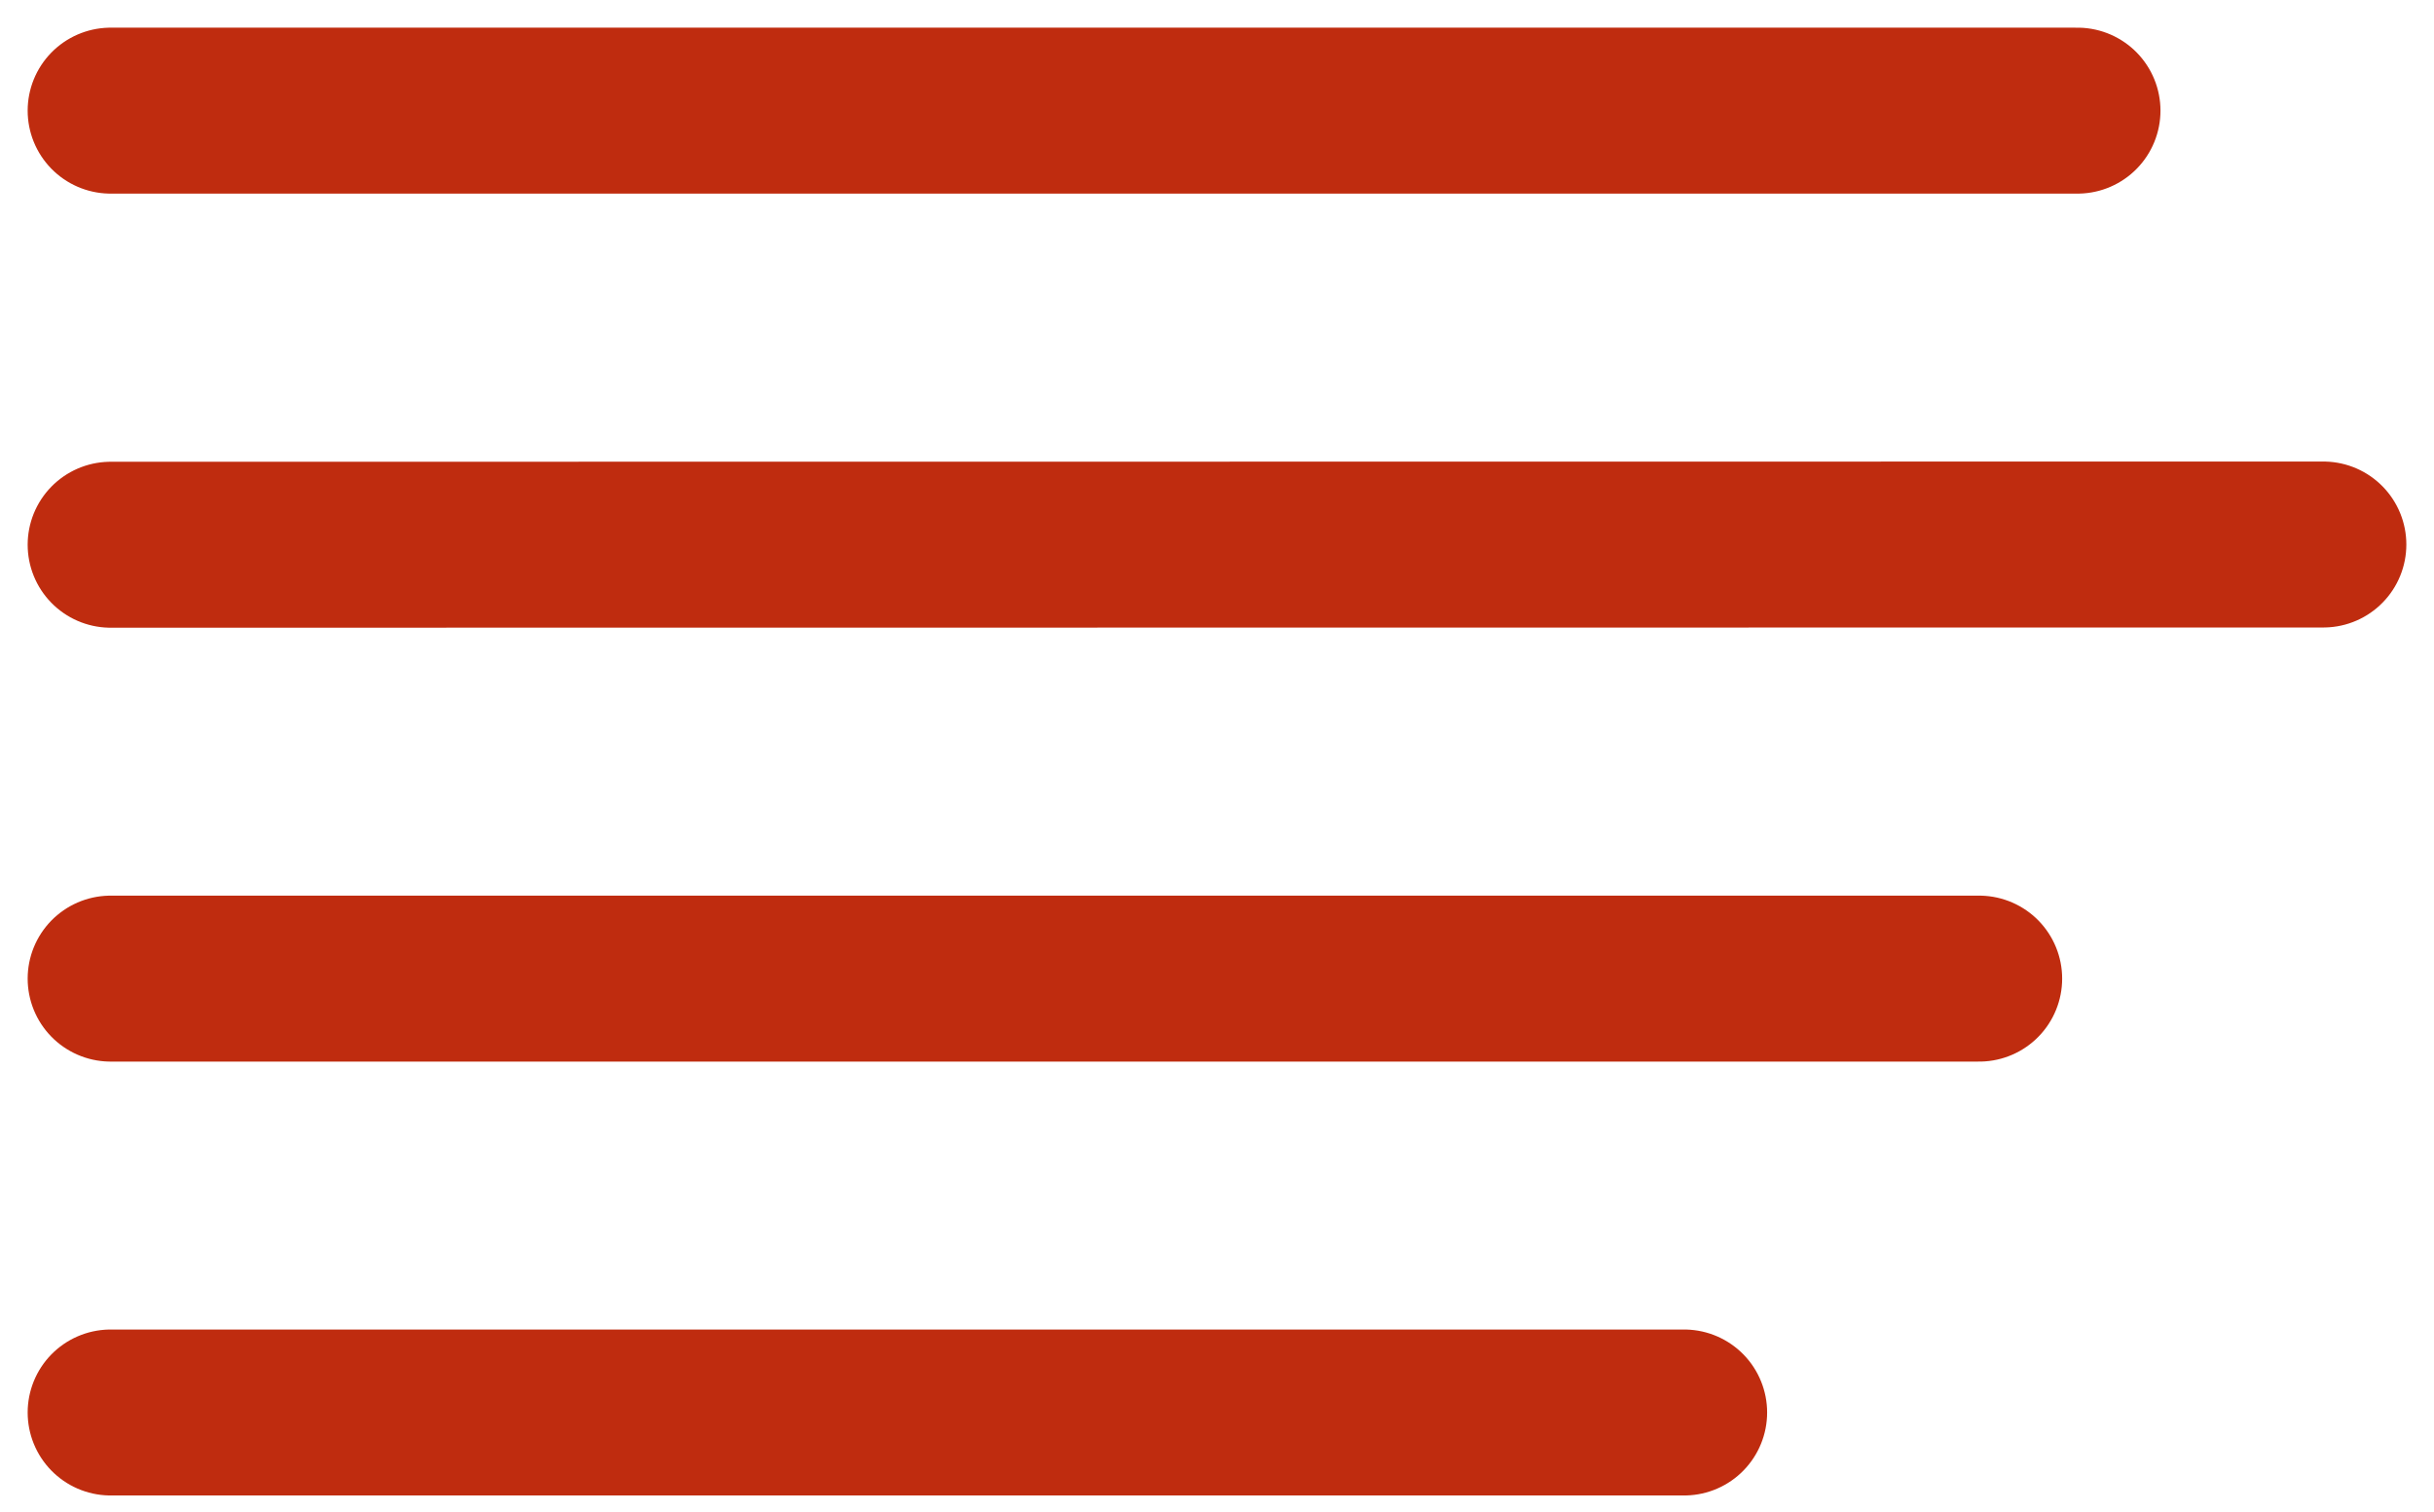
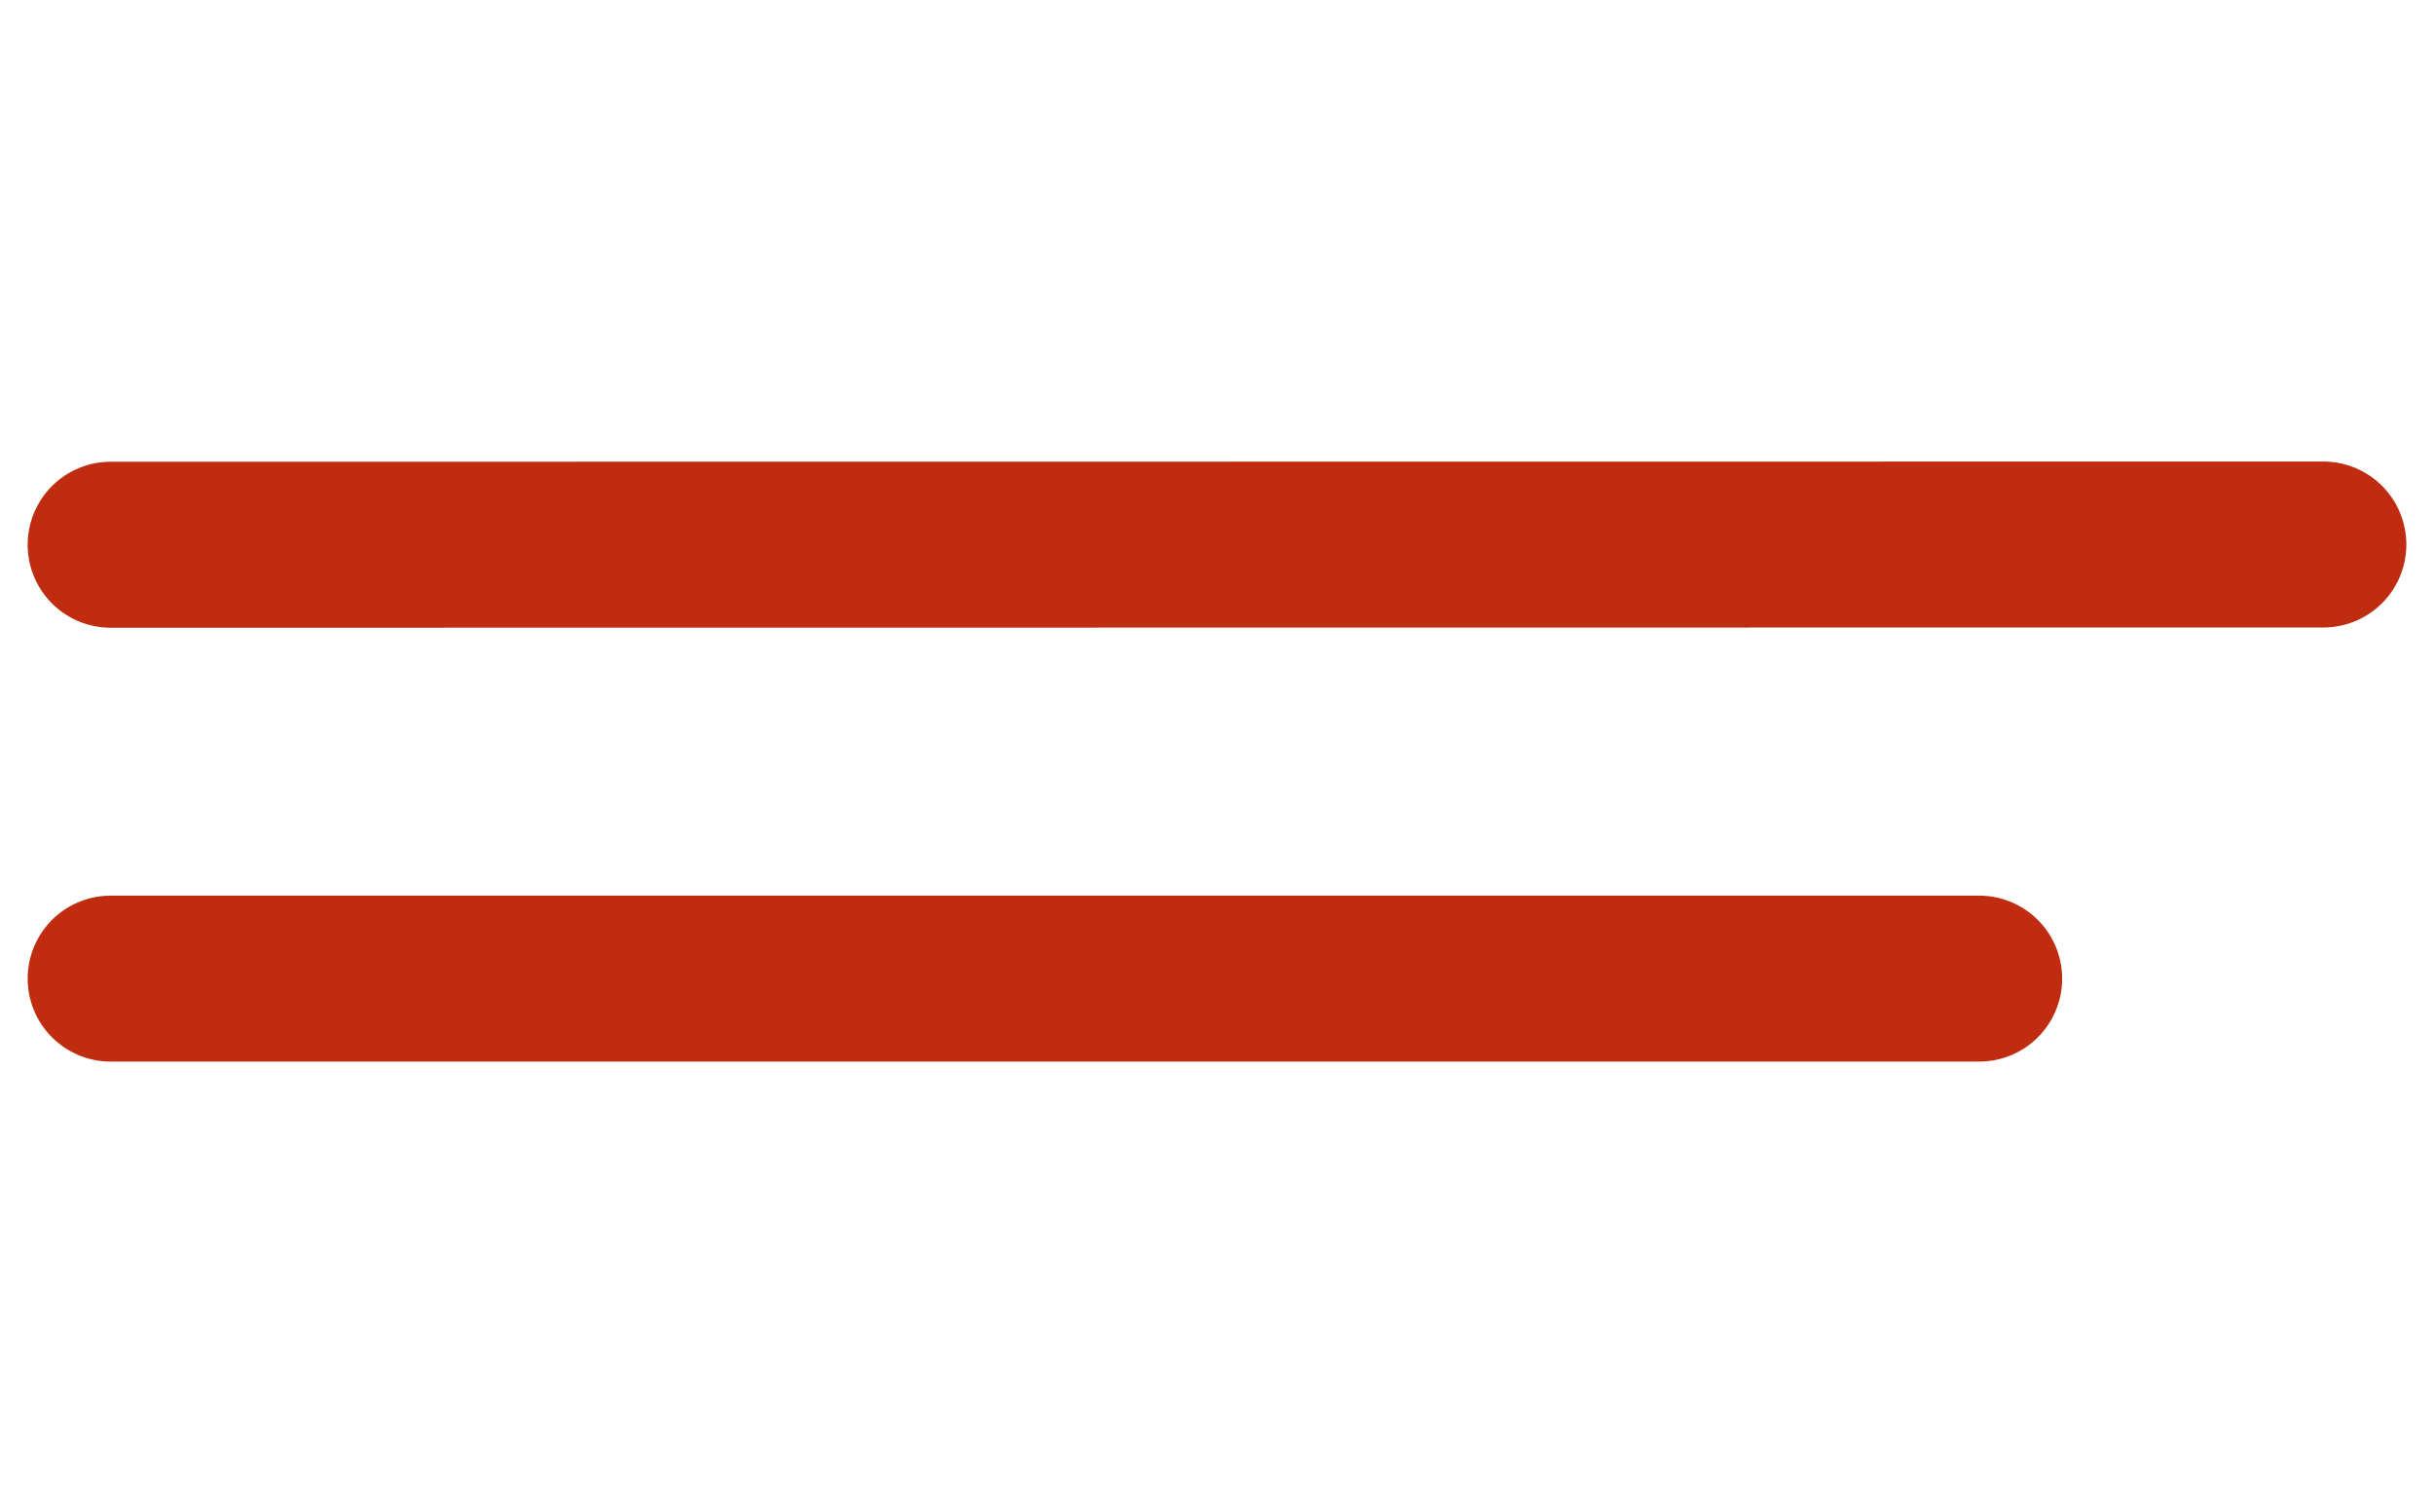
<svg xmlns="http://www.w3.org/2000/svg" width="66" height="41" viewBox="0 0 66 41" fill="none">
-   <path d="M3 38.301H45.667" stroke="#BF2C0F" stroke-width="4.5" stroke-linecap="round" stroke-linejoin="round" />
  <path d="M3 26.536H53.667" stroke="#BF2C0F" stroke-width="4.5" stroke-linecap="round" stroke-linejoin="round" />
  <path d="M3 14.771L63 14.765" stroke="#BF2C0F" stroke-width="4.5" stroke-linecap="round" stroke-linejoin="round" />
-   <path d="M3 3H56.333" stroke="#BF2C0F" stroke-width="4.5" stroke-linecap="round" stroke-linejoin="round" />
</svg>